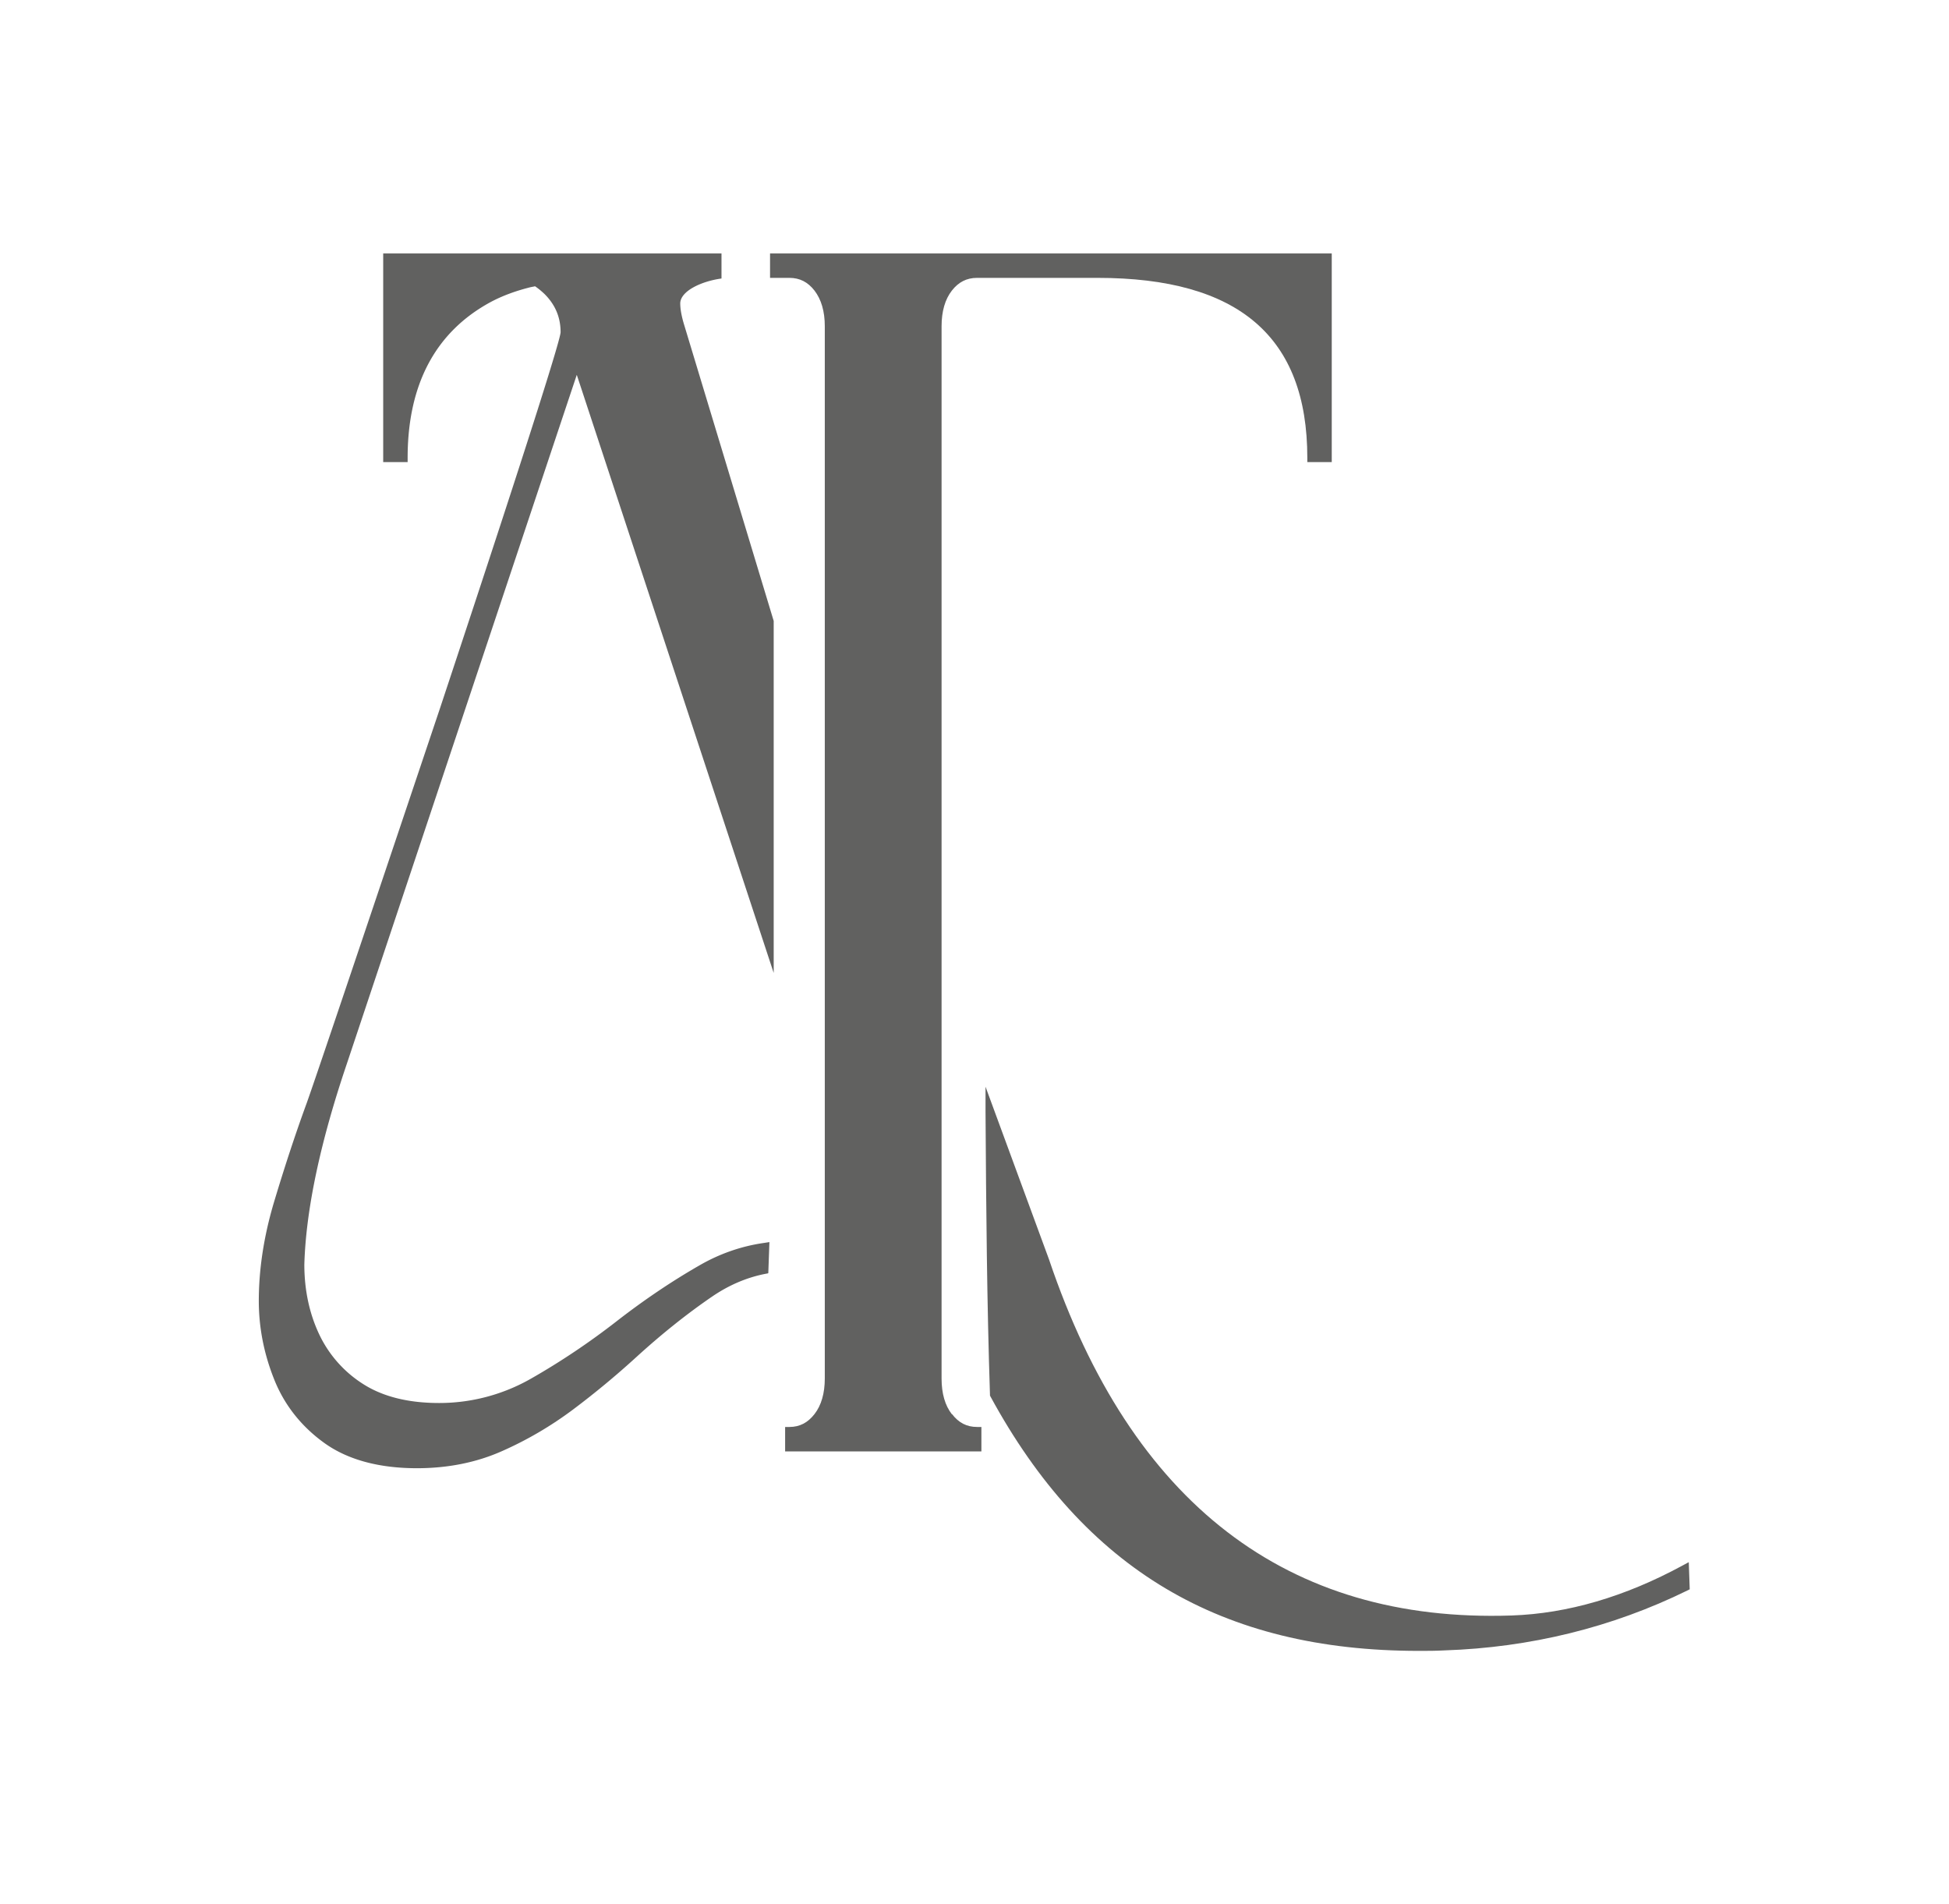
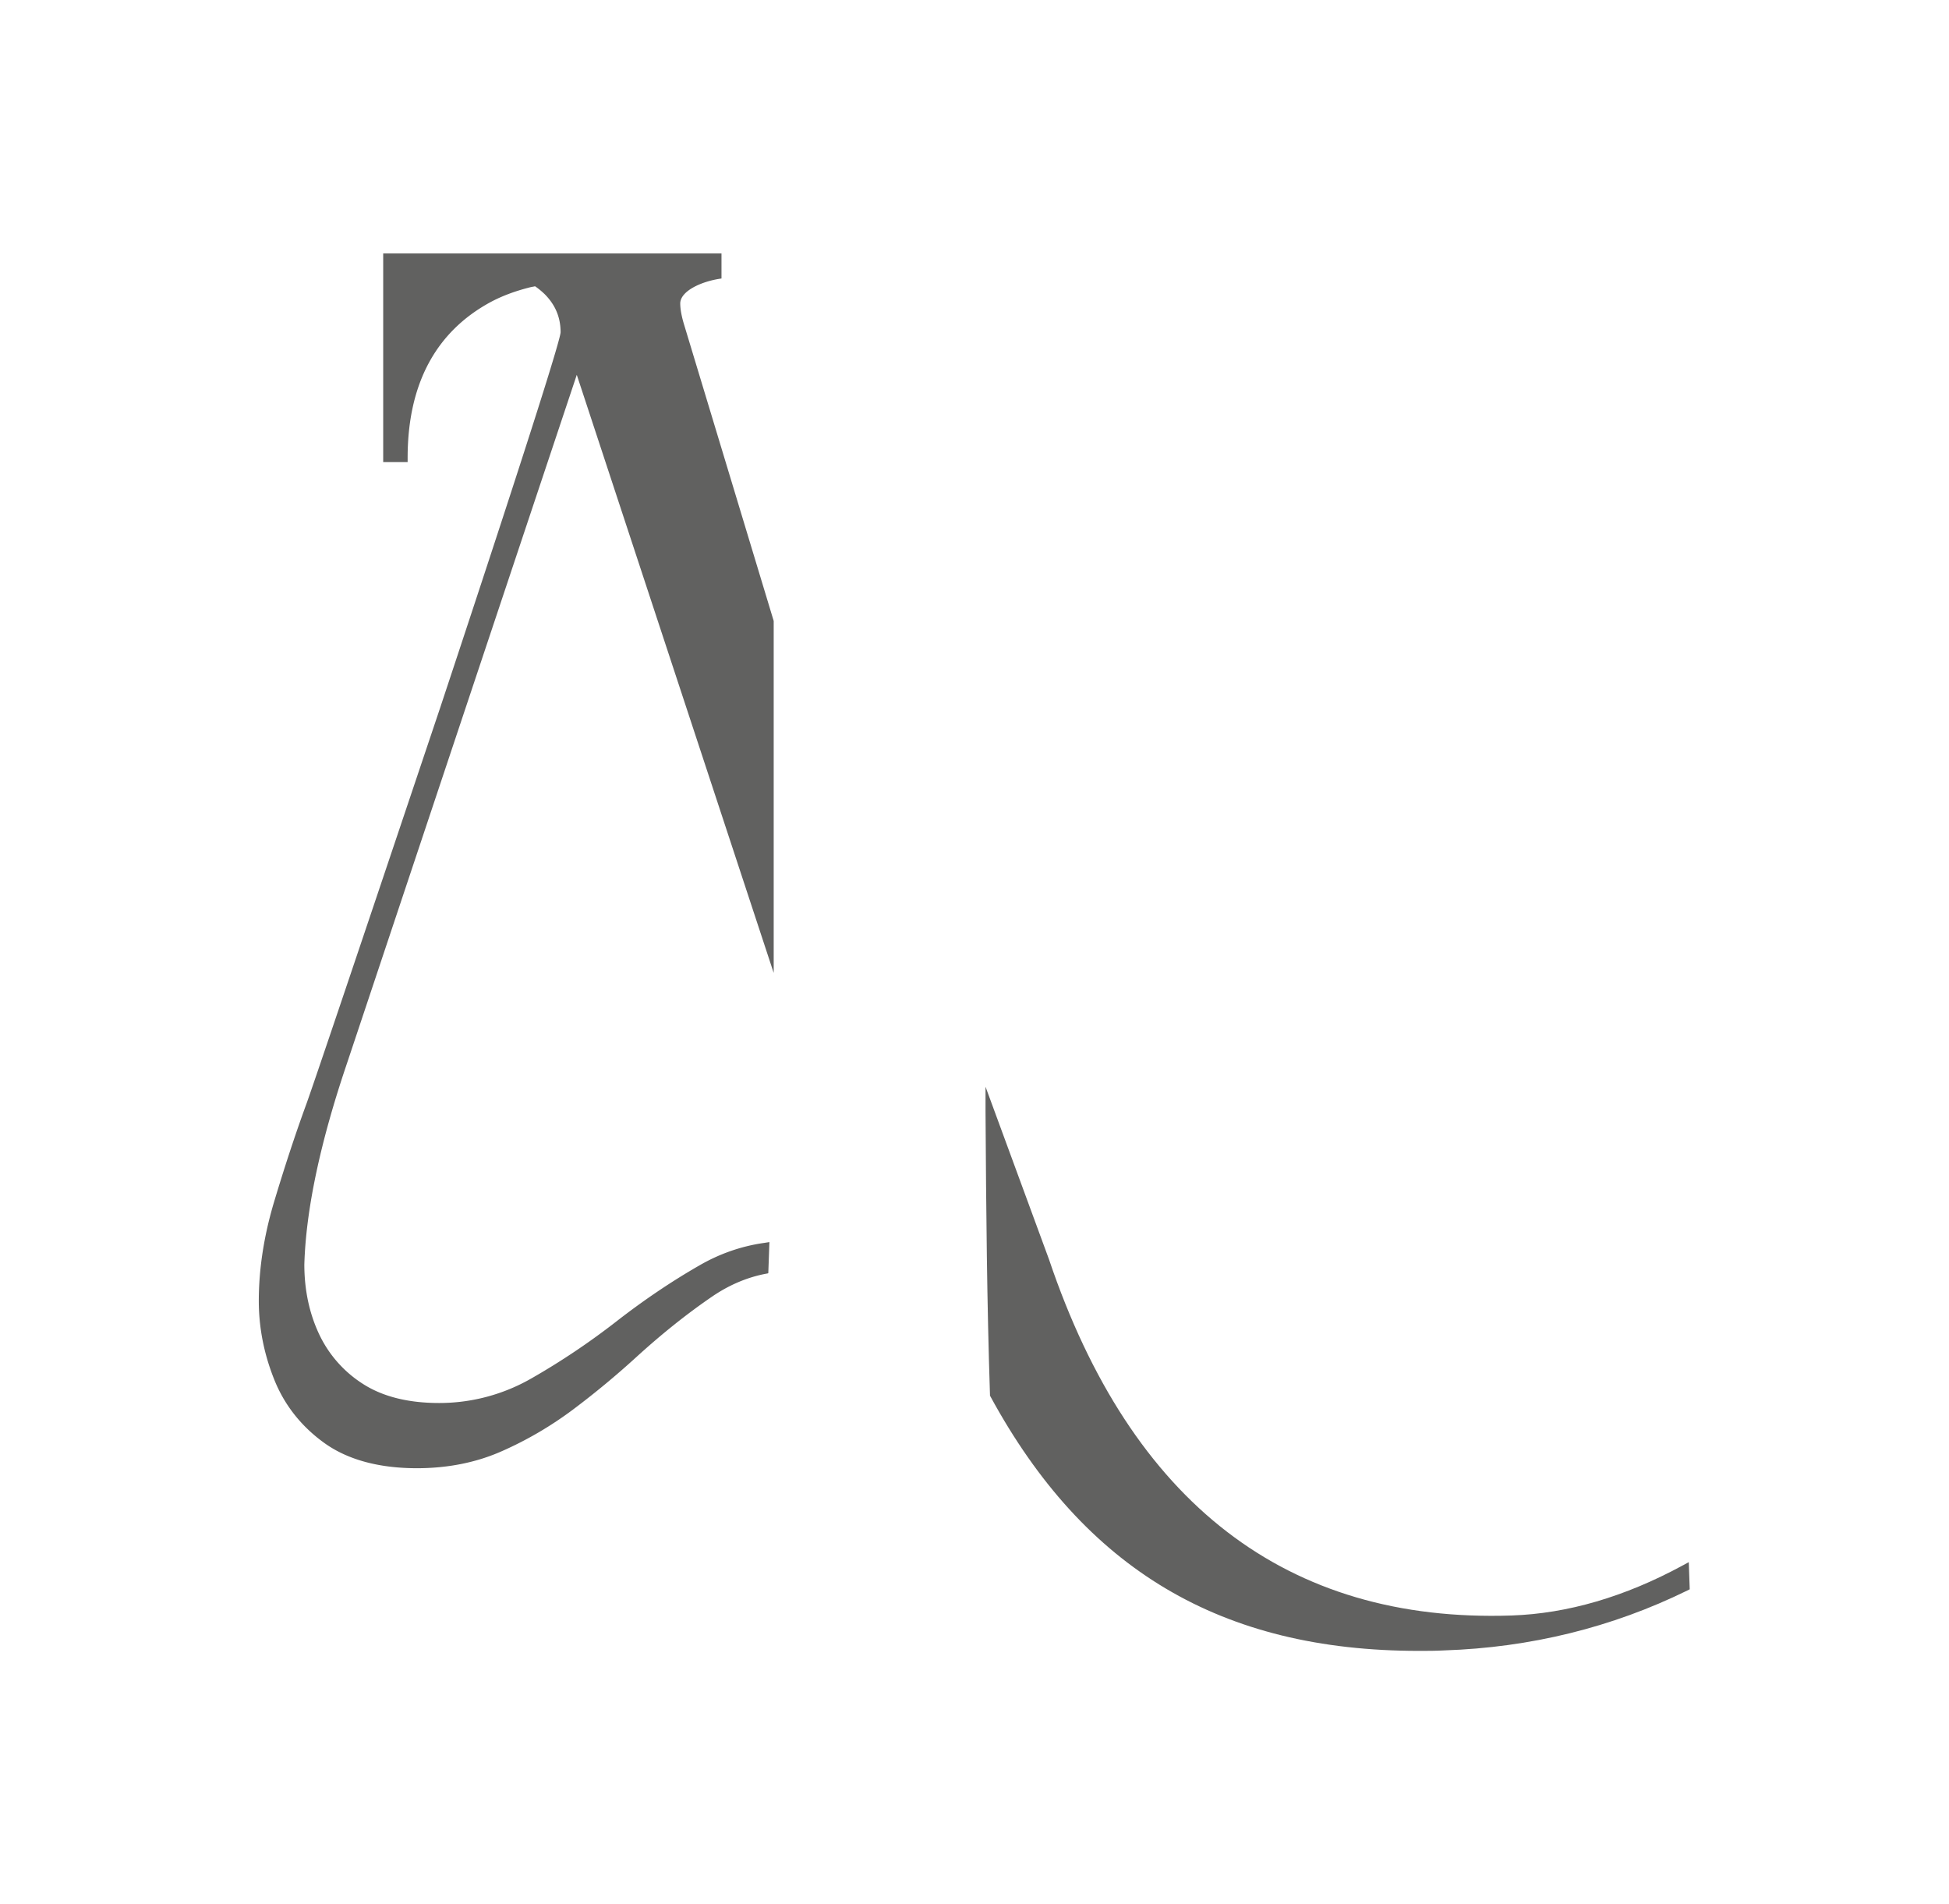
<svg xmlns="http://www.w3.org/2000/svg" data-bbox="16.31 15.97 90.18 88.06" viewBox="0 0 122.83 119.99" data-type="color">
  <g>
-     <path d="M59.99 89.12c-.43-.55-.65-1.31-.65-2.25V20.56c0-.94.22-1.7.65-2.25.42-.54.94-.8 1.58-.8h7.6c8.89 0 13.22 3.71 13.22 11.34v.27h1.54V15.97h-35.4v1.54h1.22c.65 0 1.16.26 1.58.8.43.56.65 1.31.65 2.25v66.3c0 .94-.22 1.7-.65 2.25-.42.54-.93.81-1.58.81h-.27v1.54h12.37v-1.54h-.27c-.65 0-1.16-.26-1.58-.81Z" fill="#616160" data-color="1" />
    <path d="m106.43 98.44-.39.21c-3.63 1.97-7.25 3.03-10.77 3.15-14.16.48-23.97-7.07-29.16-22.44l-4-10.88v1.56c.04 6.32.09 12.03.28 17.84v.06l.03.06c5.93 10.9 14.54 16.03 27 16.03.53 0 1.06 0 1.6-.03 5.43-.18 10.58-1.45 15.31-3.77l.16-.08z" fill="#616160" data-color="1" />
-     <path d="m48.42 80.22.07-1.95-.32.05c-1.43.2-2.82.68-4.11 1.43-1.76 1.01-3.52 2.2-5.24 3.54-1.7 1.32-3.49 2.52-5.33 3.57a11.65 11.65 0 0 1-5.83 1.55c-1.92 0-3.52-.4-4.75-1.18a7.5 7.5 0 0 1-2.79-3.14c-.62-1.31-.94-2.79-.94-4.41.1-3.46 1.01-7.73 2.69-12.68l14.48-43.38 12.41 37.69V39.13l-5.64-18.65c-.16-.52-.25-.99-.25-1.37.02-.78 1.35-1.39 2.6-1.56v-1.58H24.15v13.15h1.54v-.27c0-4.63 1.76-7.93 5.22-9.81.69-.37 1.5-.68 2.4-.91.1-.03.21-.05.32-.07l.09-.02c.21.14.41.31.6.49.68.68 1.01 1.47 1.01 2.41-.02.41-1.35 4.85-7.59 23.66-5.3 15.78-8.06 23.96-8.44 24.99-.73 2-1.41 4.09-2.04 6.19-.63 2.12-.95 4.2-.95 6.2 0 1.66.32 3.31.96 4.92.64 1.62 1.71 2.98 3.17 4.03s3.43 1.59 5.84 1.59c1.94 0 3.74-.36 5.34-1.07 1.59-.7 3.11-1.59 4.51-2.64a54 54 0 0 0 3.98-3.3c1.58-1.44 3.18-2.72 4.76-3.8 1.05-.72 2.17-1.2 3.32-1.43l.21-.04Z" fill="#616160" data-color="1" />
+     <path d="m48.42 80.22.07-1.95-.32.05c-1.43.2-2.82.68-4.11 1.43-1.76 1.01-3.52 2.2-5.24 3.54-1.7 1.32-3.49 2.52-5.33 3.57a11.65 11.65 0 0 1-5.83 1.55c-1.92 0-3.52-.4-4.75-1.18a7.5 7.5 0 0 1-2.79-3.14c-.62-1.31-.94-2.79-.94-4.41.1-3.46 1.01-7.73 2.69-12.68l14.48-43.38 12.41 37.69V39.13l-5.64-18.65c-.16-.52-.25-.99-.25-1.37.02-.78 1.35-1.39 2.6-1.56v-1.58H24.15v13.15h1.54v-.27c0-4.63 1.76-7.93 5.22-9.81.69-.37 1.5-.68 2.4-.91.1-.03.21-.05.32-.07l.09-.02c.21.14.41.31.6.49.68.68 1.01 1.47 1.01 2.41-.02.41-1.35 4.85-7.59 23.66-5.3 15.78-8.06 23.96-8.44 24.99-.73 2-1.41 4.09-2.04 6.19-.63 2.12-.95 4.2-.95 6.2 0 1.66.32 3.31.96 4.92.64 1.62 1.71 2.98 3.17 4.03s3.43 1.59 5.84 1.59c1.94 0 3.74-.36 5.34-1.07 1.59-.7 3.11-1.59 4.51-2.64a54 54 0 0 0 3.98-3.3c1.58-1.44 3.18-2.72 4.76-3.8 1.05-.72 2.17-1.2 3.32-1.43l.21-.04" fill="#616160" data-color="1" />
  </g>
</svg>